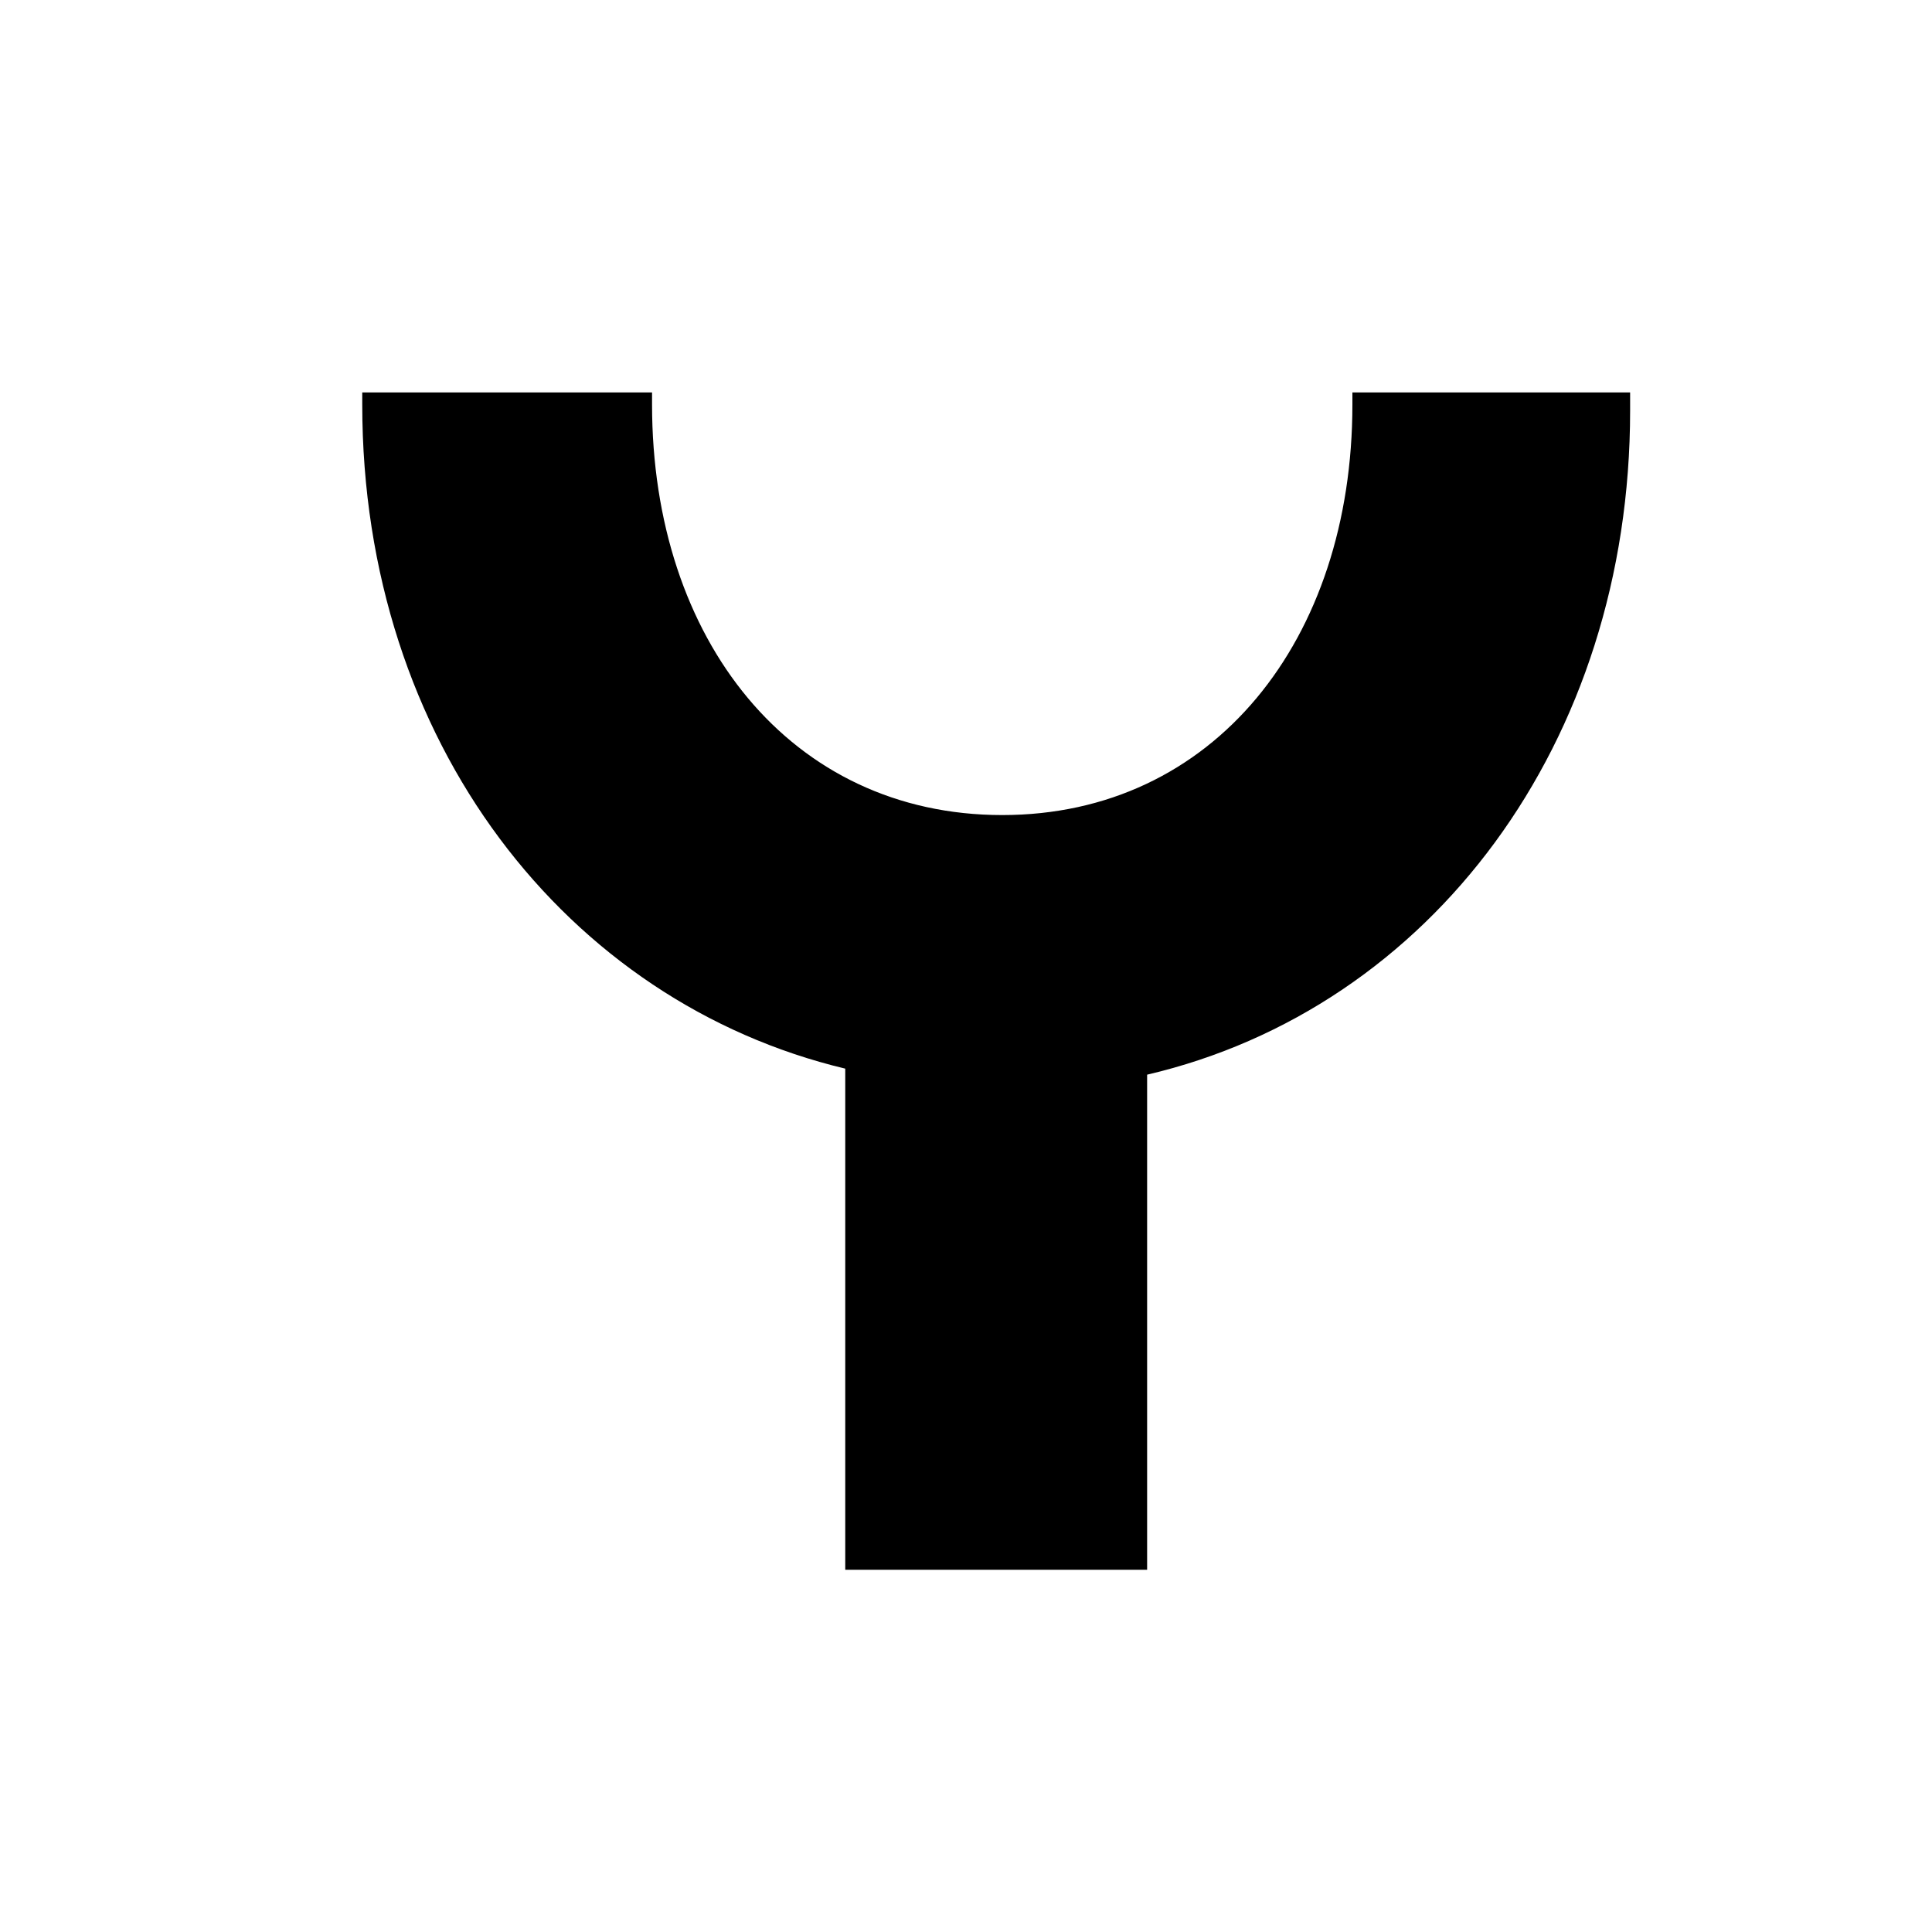
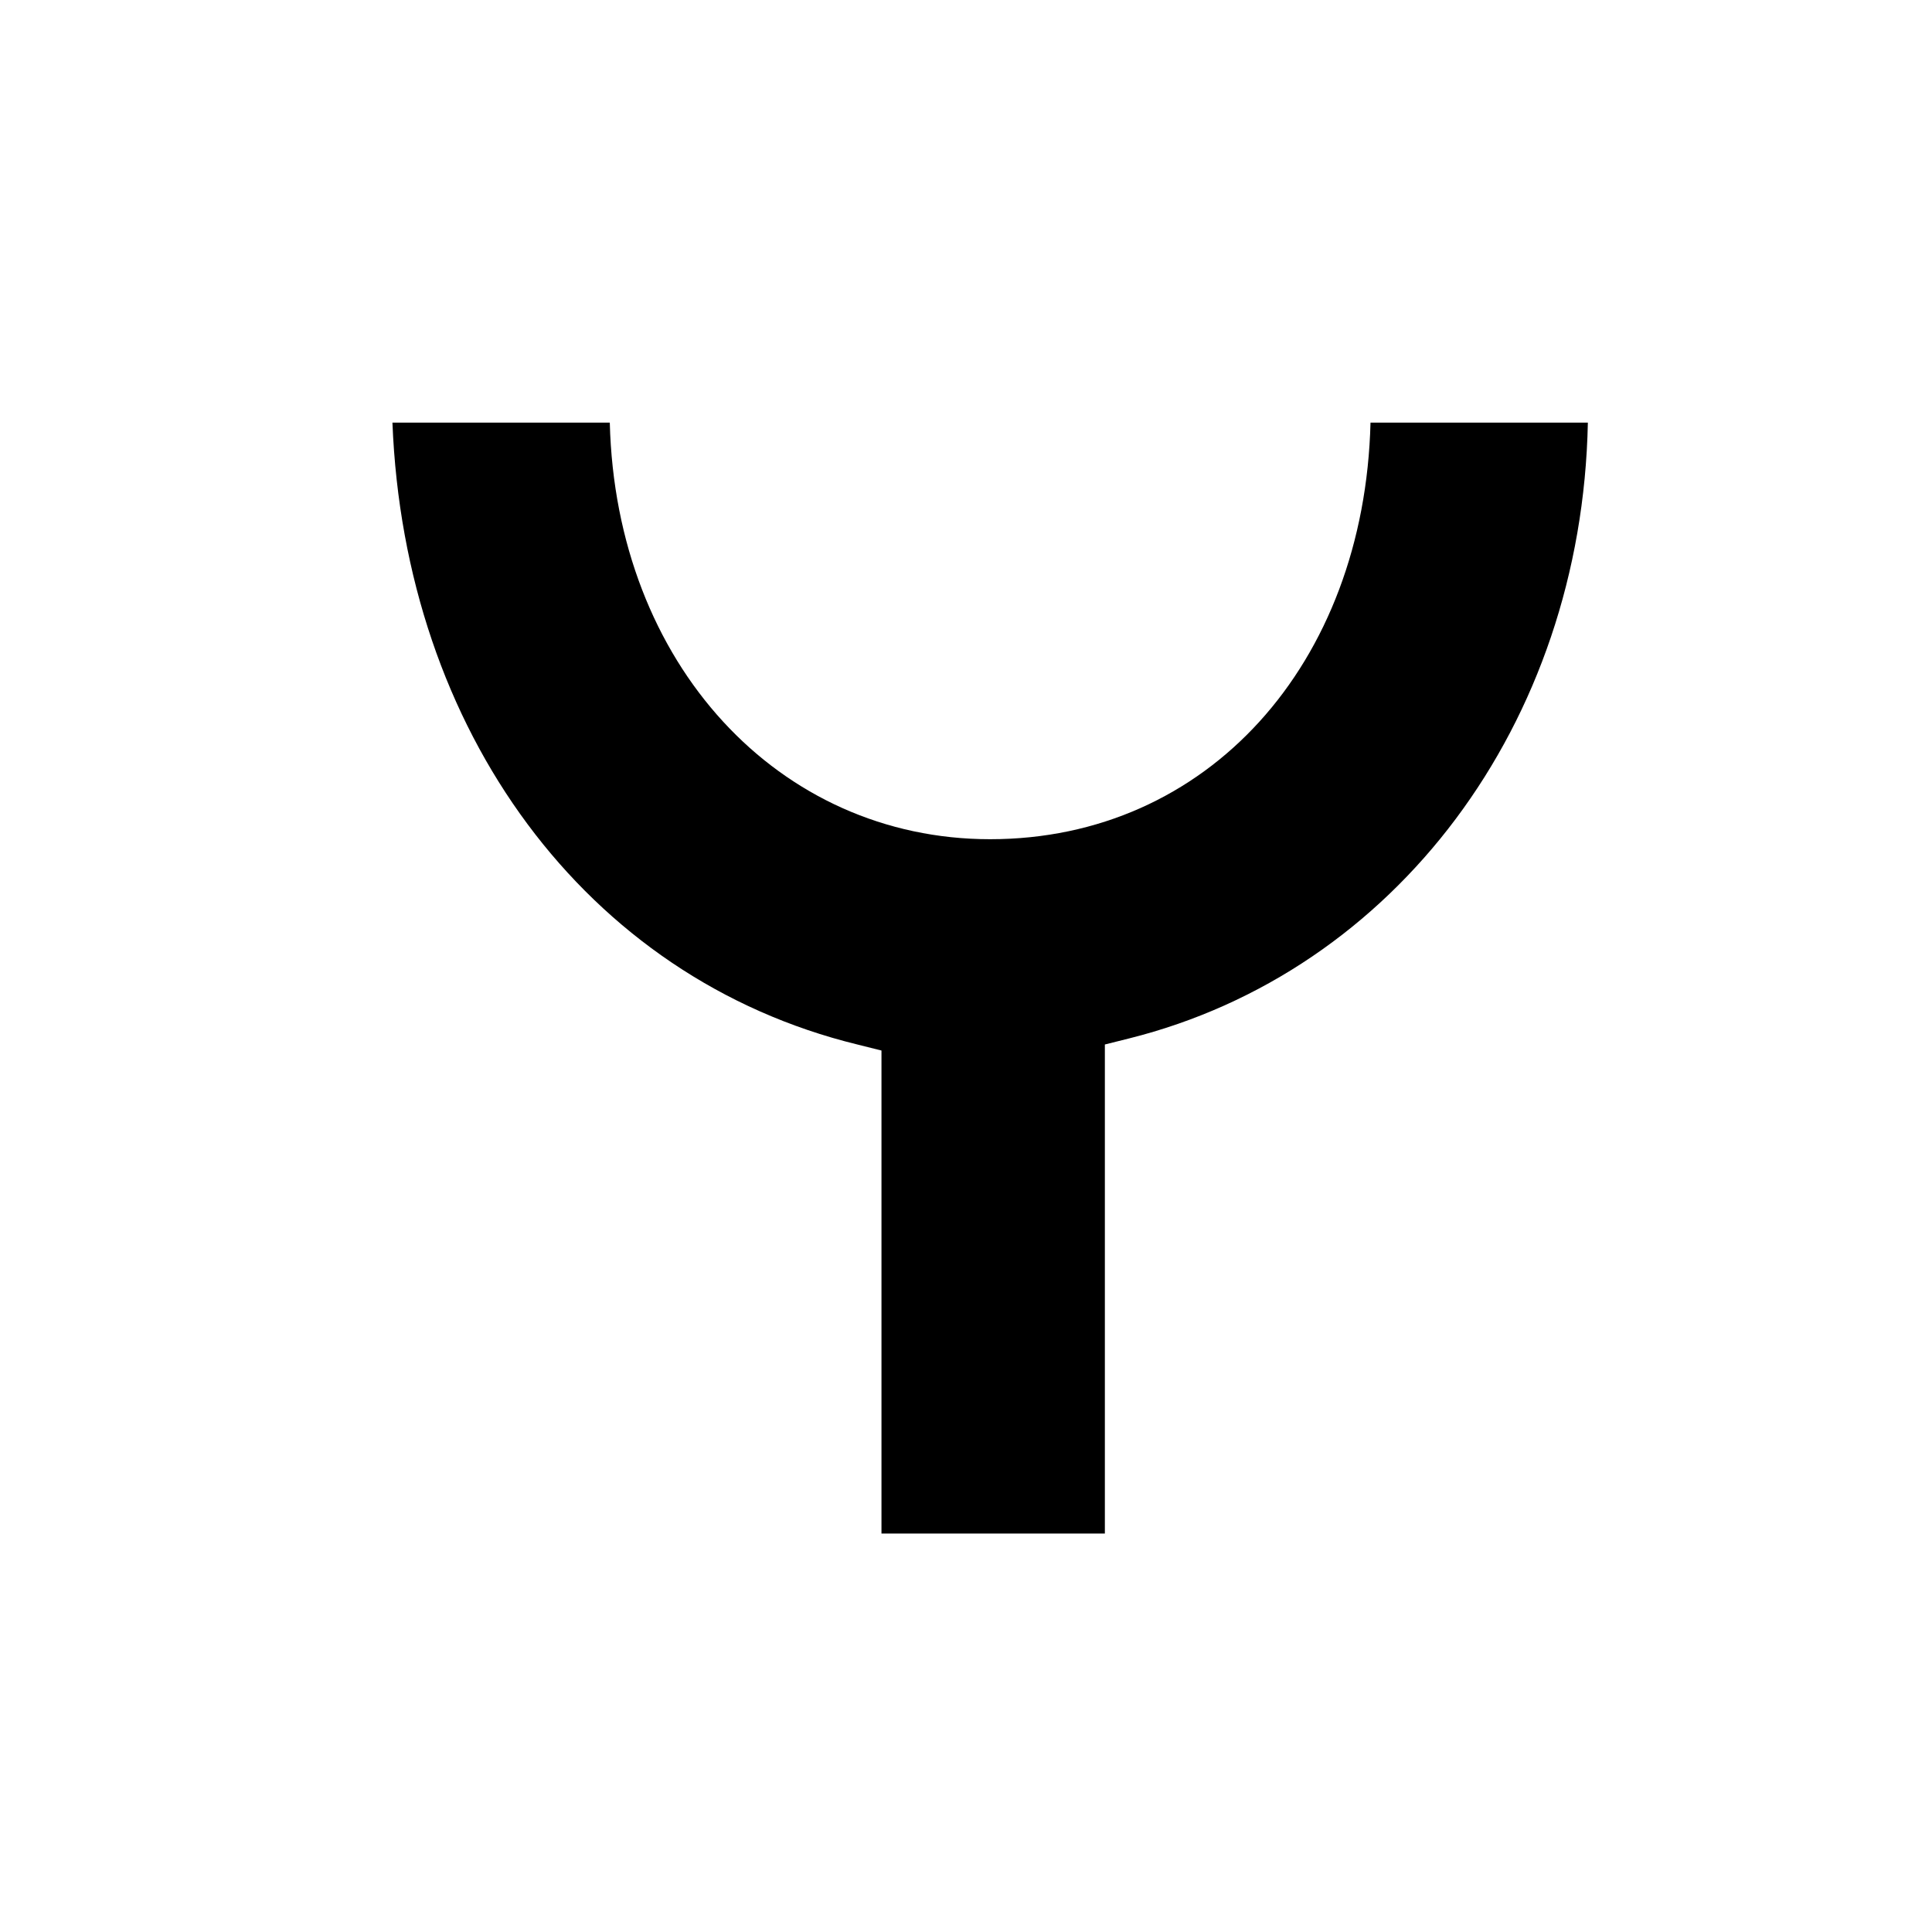
<svg xmlns="http://www.w3.org/2000/svg" version="1.1" id="Ebene_1" x="0px" y="0px" viewBox="0 0 32 32" style="enable-background:new 0 0 32 32;" xml:space="preserve">
  <g>
    <path d="M14.6,25.5v-8.1l-0.4-0.1C9.7,16.2,6.7,12.1,6.5,7h3.6c0.1,4,2.8,6.9,6.3,6.9c3.6,0,6.2-2.9,6.3-6.9h3.6   c-0.1,5-3.2,9.1-7.6,10.2l-0.4,0.1v8.1H14.6z" />
-     <path d="M26,7.5c-0.3,4.6-3.1,8.2-7.2,9.2L18,17v0.8V25h-2.9v-7.2V17l-0.8-0.2c-4.1-1-6.9-4.7-7.2-9.2h2.7c0.3,4.1,3.1,6.9,6.8,6.9   s6.5-2.9,6.8-6.9H26 M27,6.5h-4.6v0.2c0,3.9-2.3,6.8-5.8,6.8s-5.8-2.9-5.8-6.8V6.5H6v0.2c0,5.6,3.4,9.9,8,11V26H19v-8.2   c4.7-1.1,8-5.5,8-11V6.5L27,6.5L27,6.5z" />
  </g>
</svg>